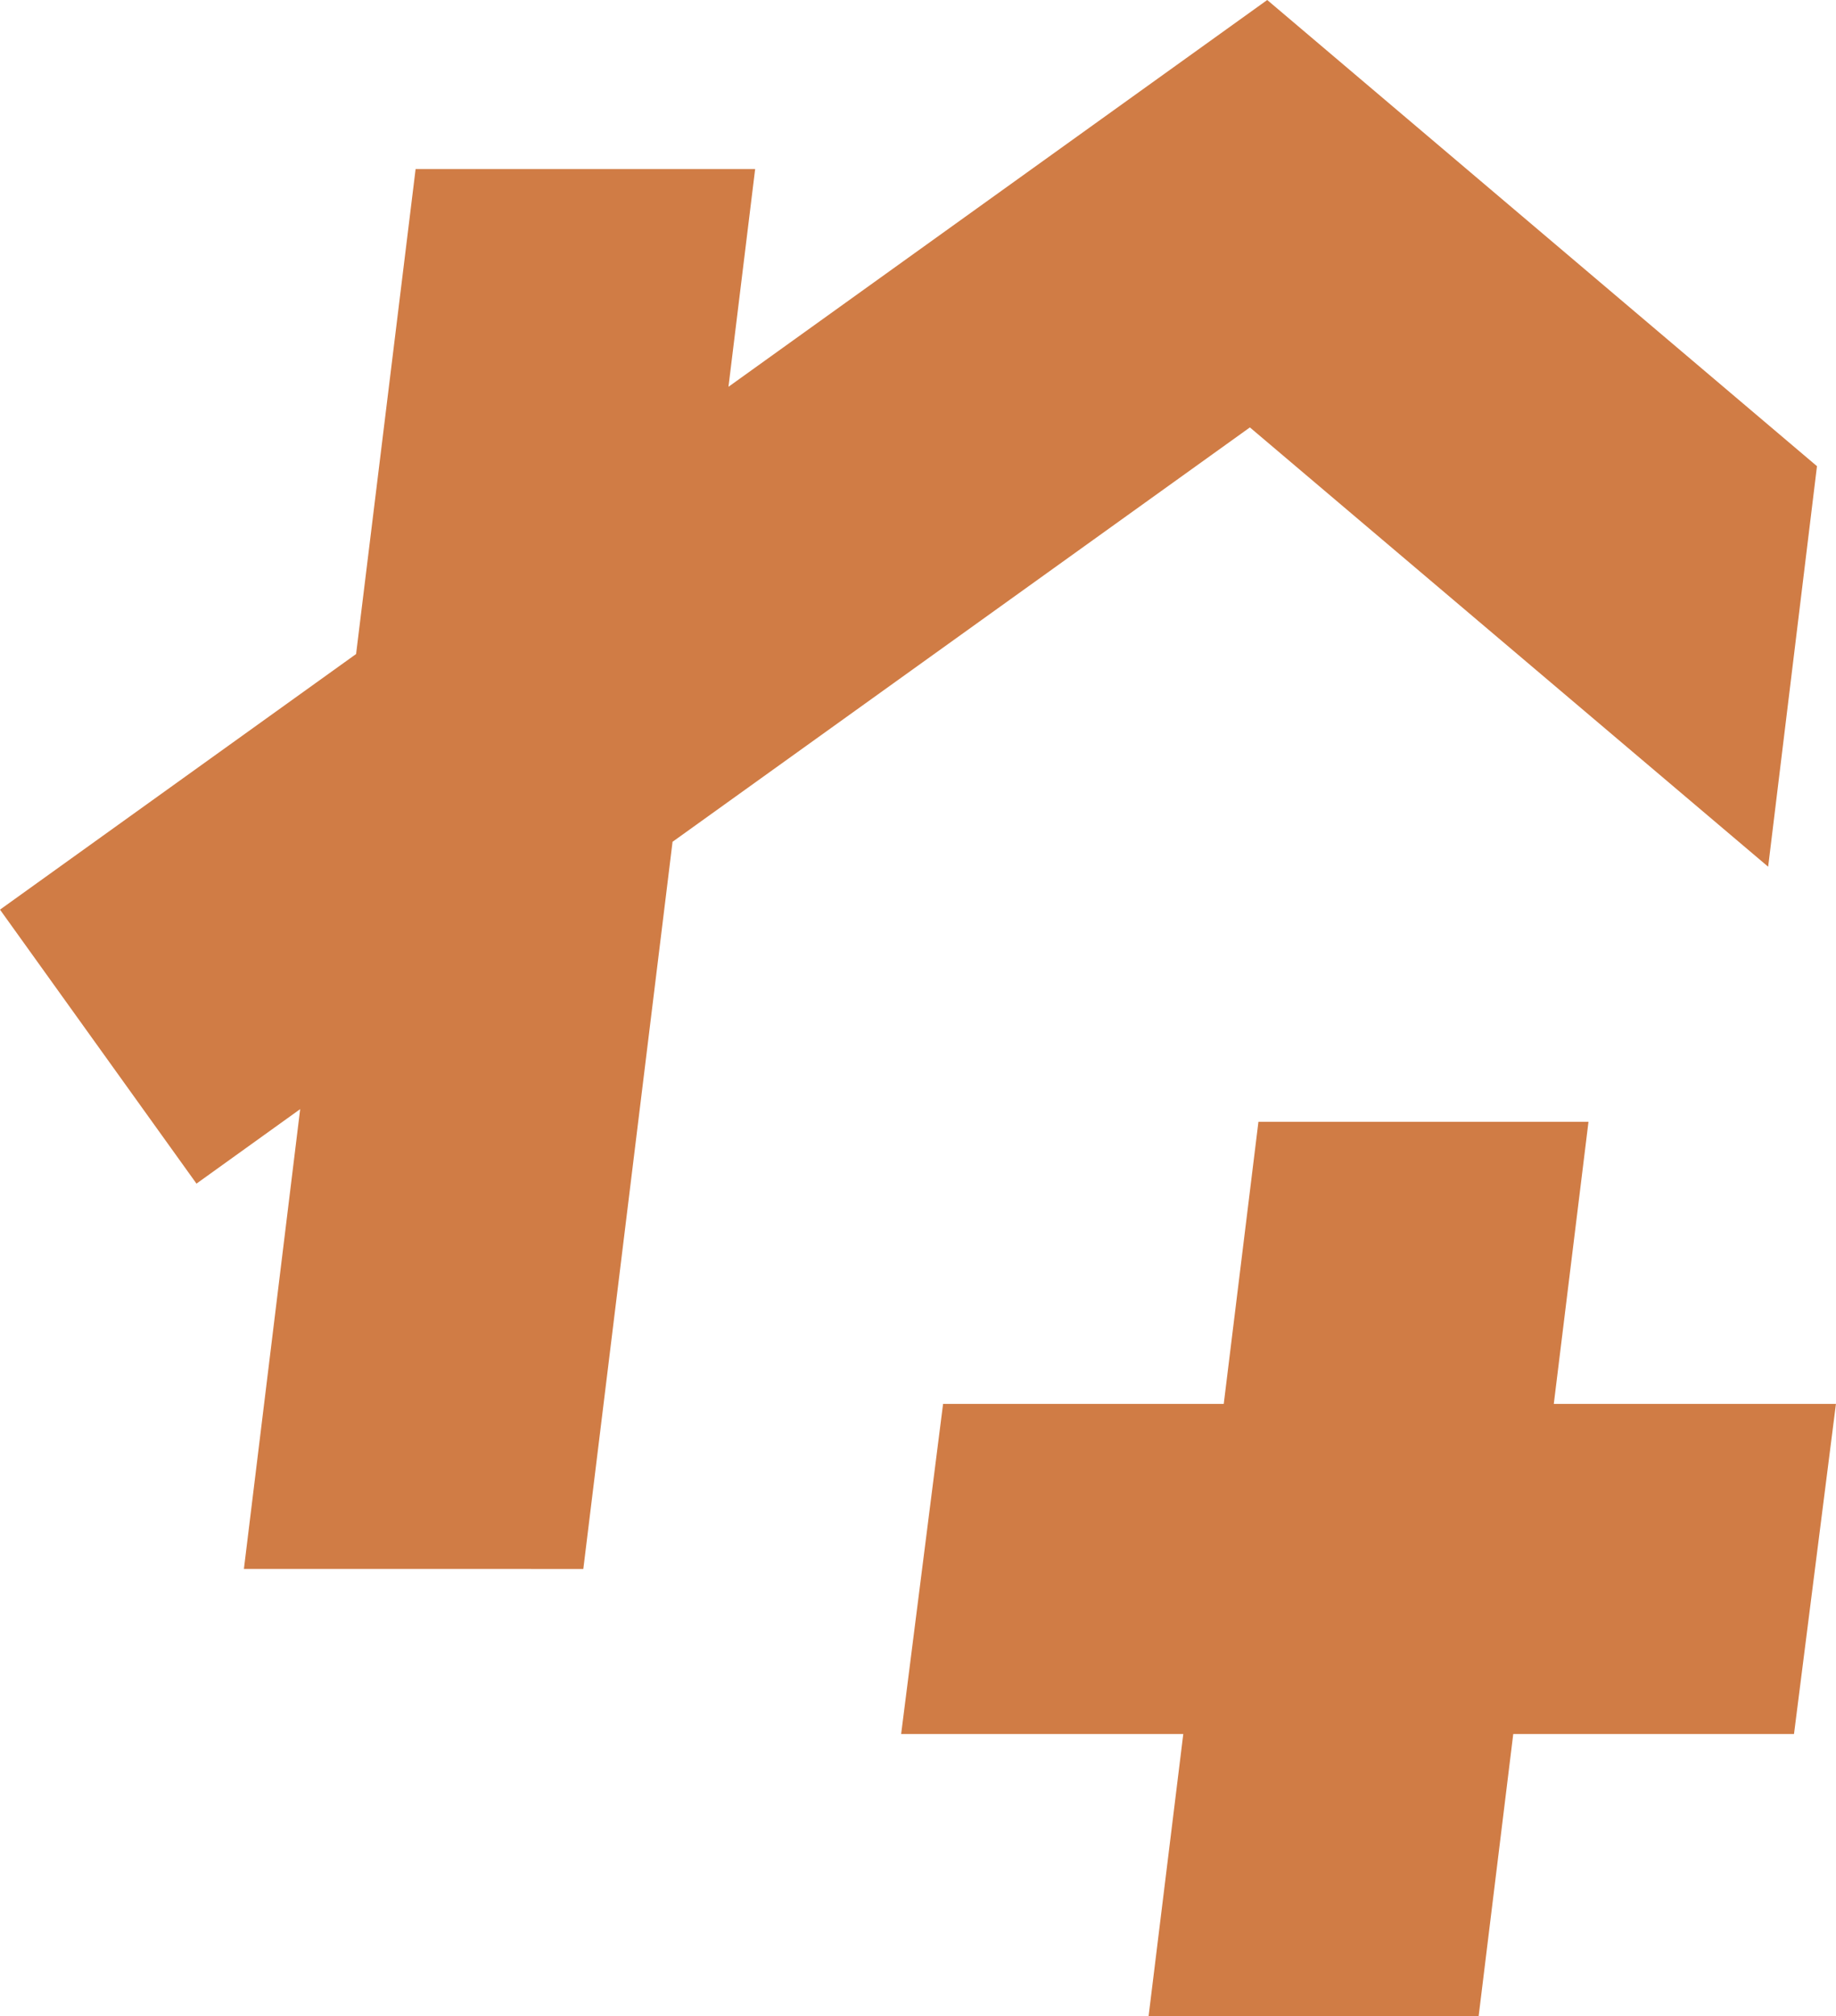
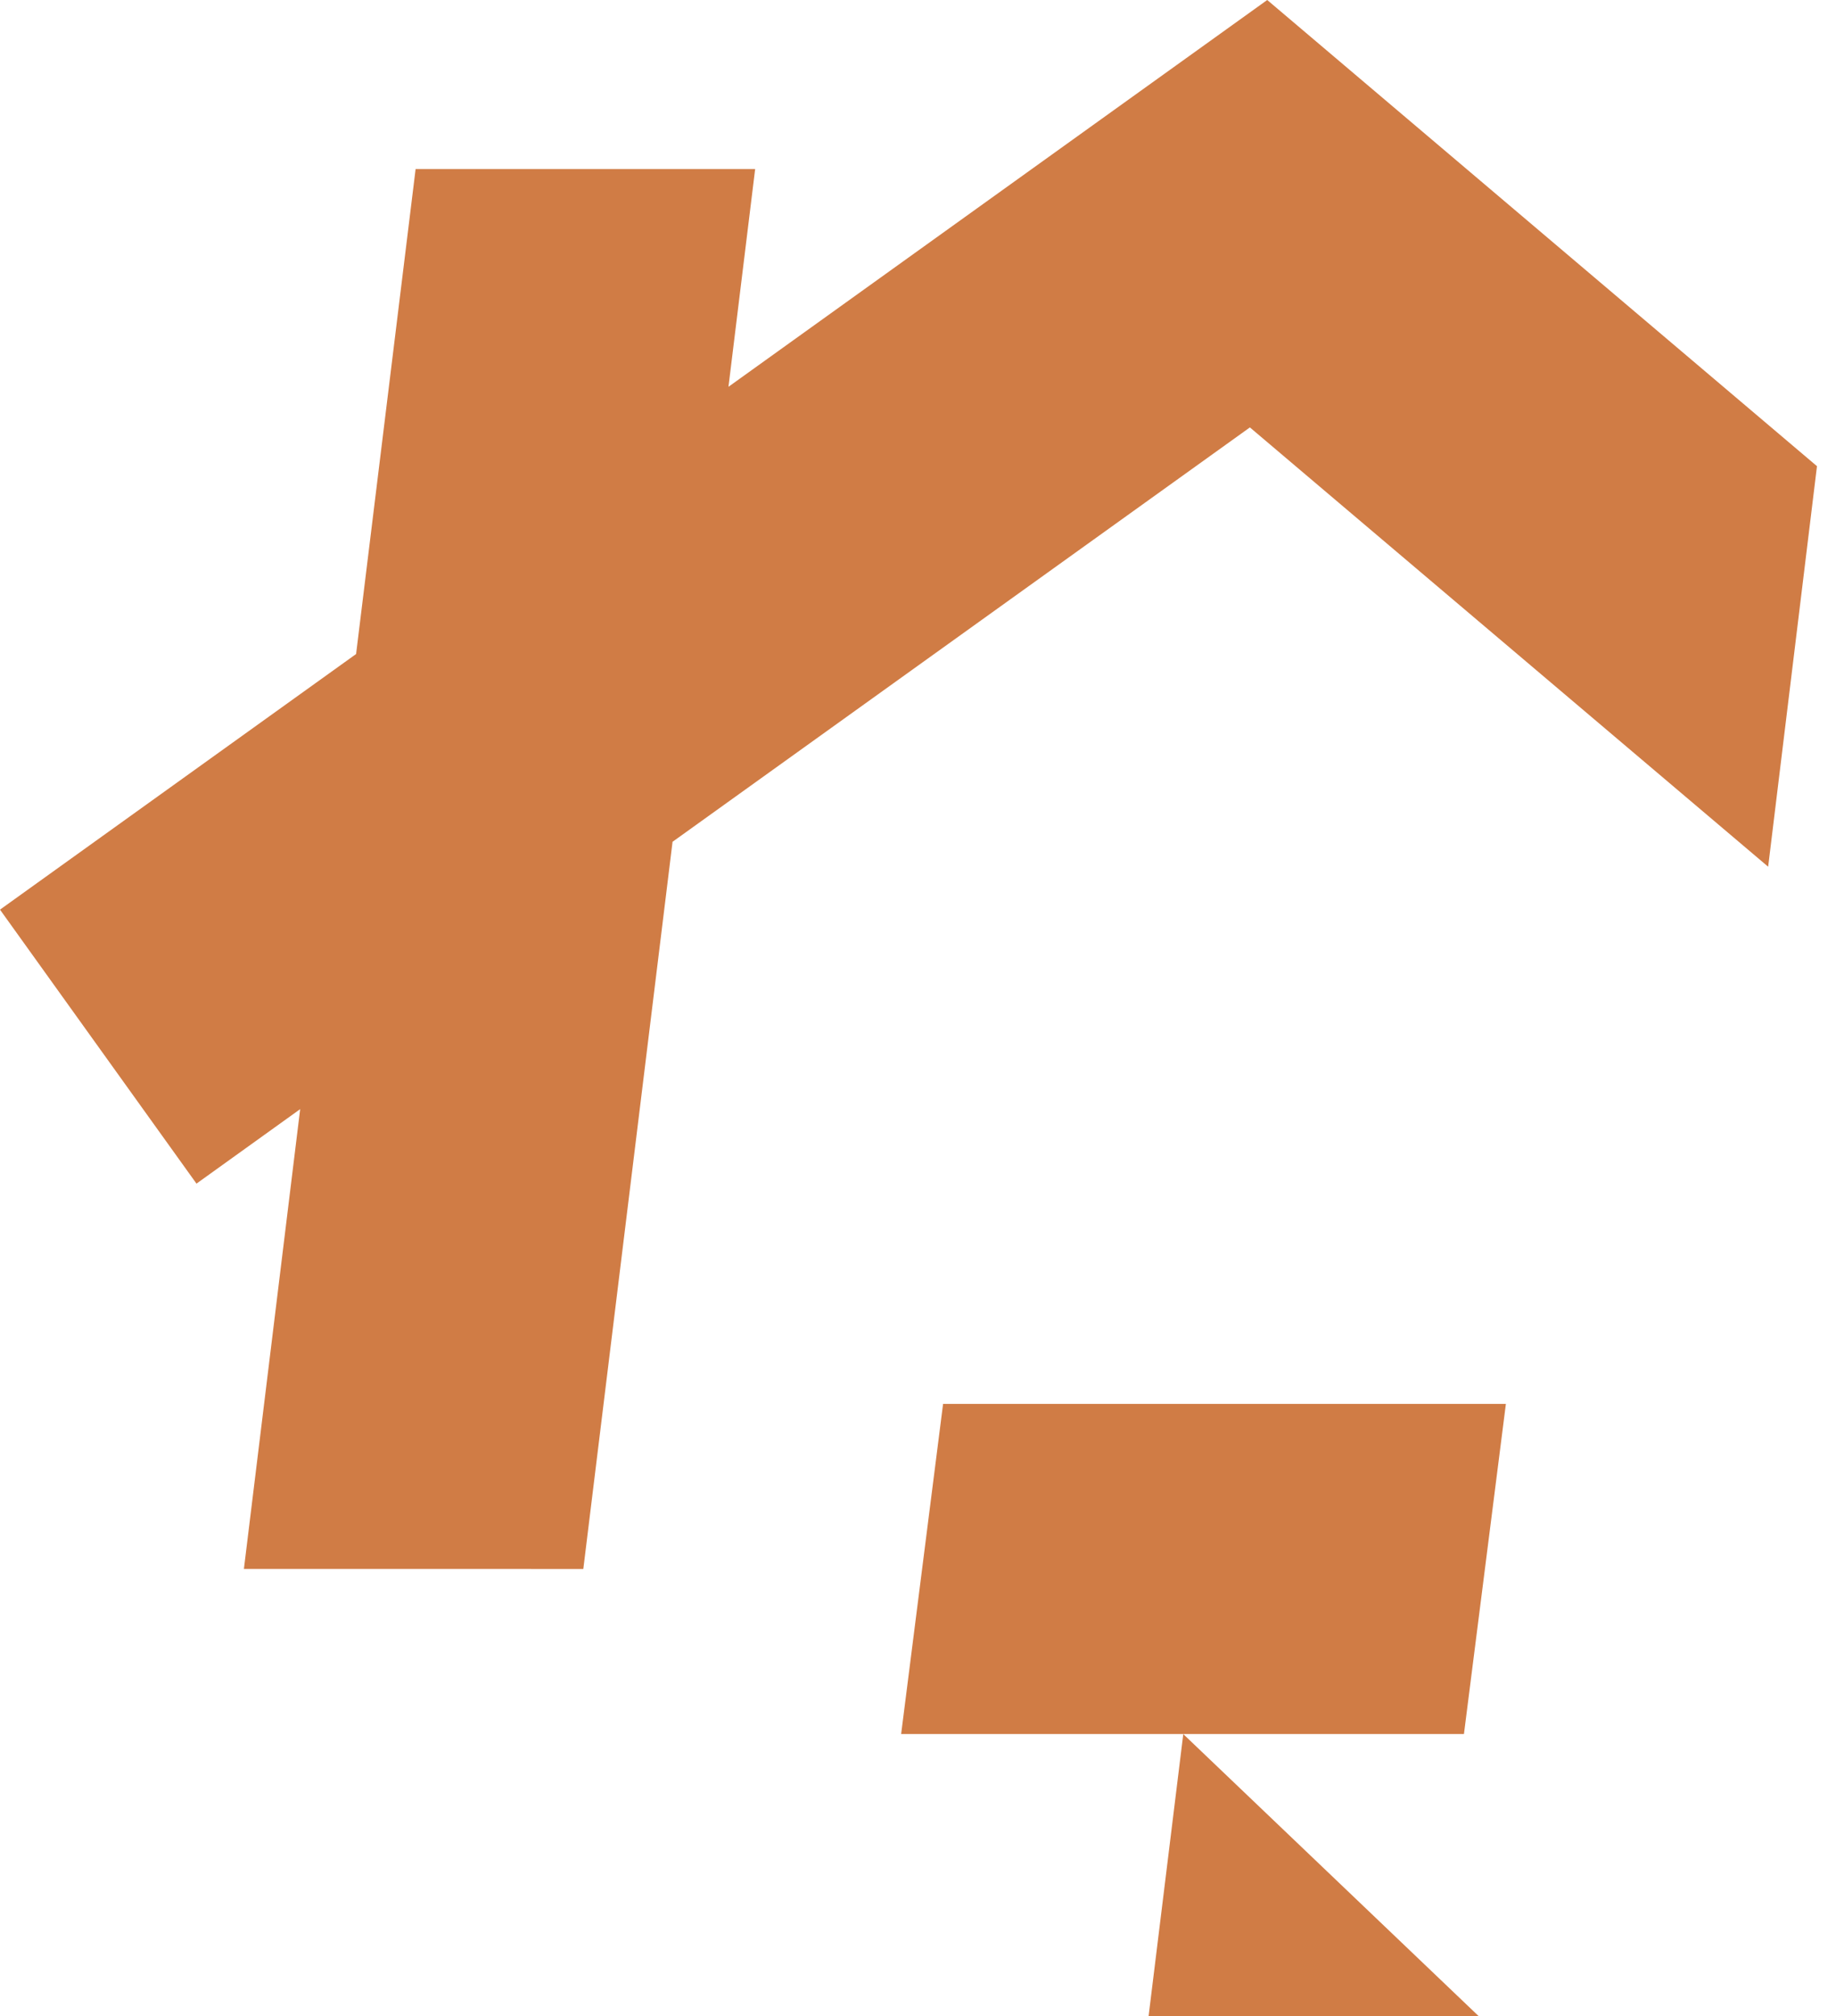
<svg xmlns="http://www.w3.org/2000/svg" width="68.327" height="75" viewBox="0 0 68.327 75">
-   <path id="jipos-standard" d="M-2677.255,75l1.291-10.494h-10.5l1.561-12.281h10.445l1.291-10.495h12.283l-1.291,10.495h10.5l-1.561,12.281h-10.448L-2664.972,75Zm-33.668-16.635,2.094-17.105-3.859,2.771L-2720,33.839l13.252-9.509,2.215-18.041h12.636l-.993,8.1L-2672.84,0l20.459,17.342-1.817,14.9L-2673.485,15.9l-21.486,15.415-3.321,27.052Z" transform="translate(2720)" fill="#d07c45" />
+   <path id="jipos-standard" d="M-2677.255,75l1.291-10.494h-10.5l1.561-12.281h10.445l1.291-10.495l-1.291,10.495h10.5l-1.561,12.281h-10.448L-2664.972,75Zm-33.668-16.635,2.094-17.105-3.859,2.771L-2720,33.839l13.252-9.509,2.215-18.041h12.636l-.993,8.1L-2672.84,0l20.459,17.342-1.817,14.9L-2673.485,15.9l-21.486,15.415-3.321,27.052Z" transform="translate(2720)" fill="#d07c45" />
</svg>